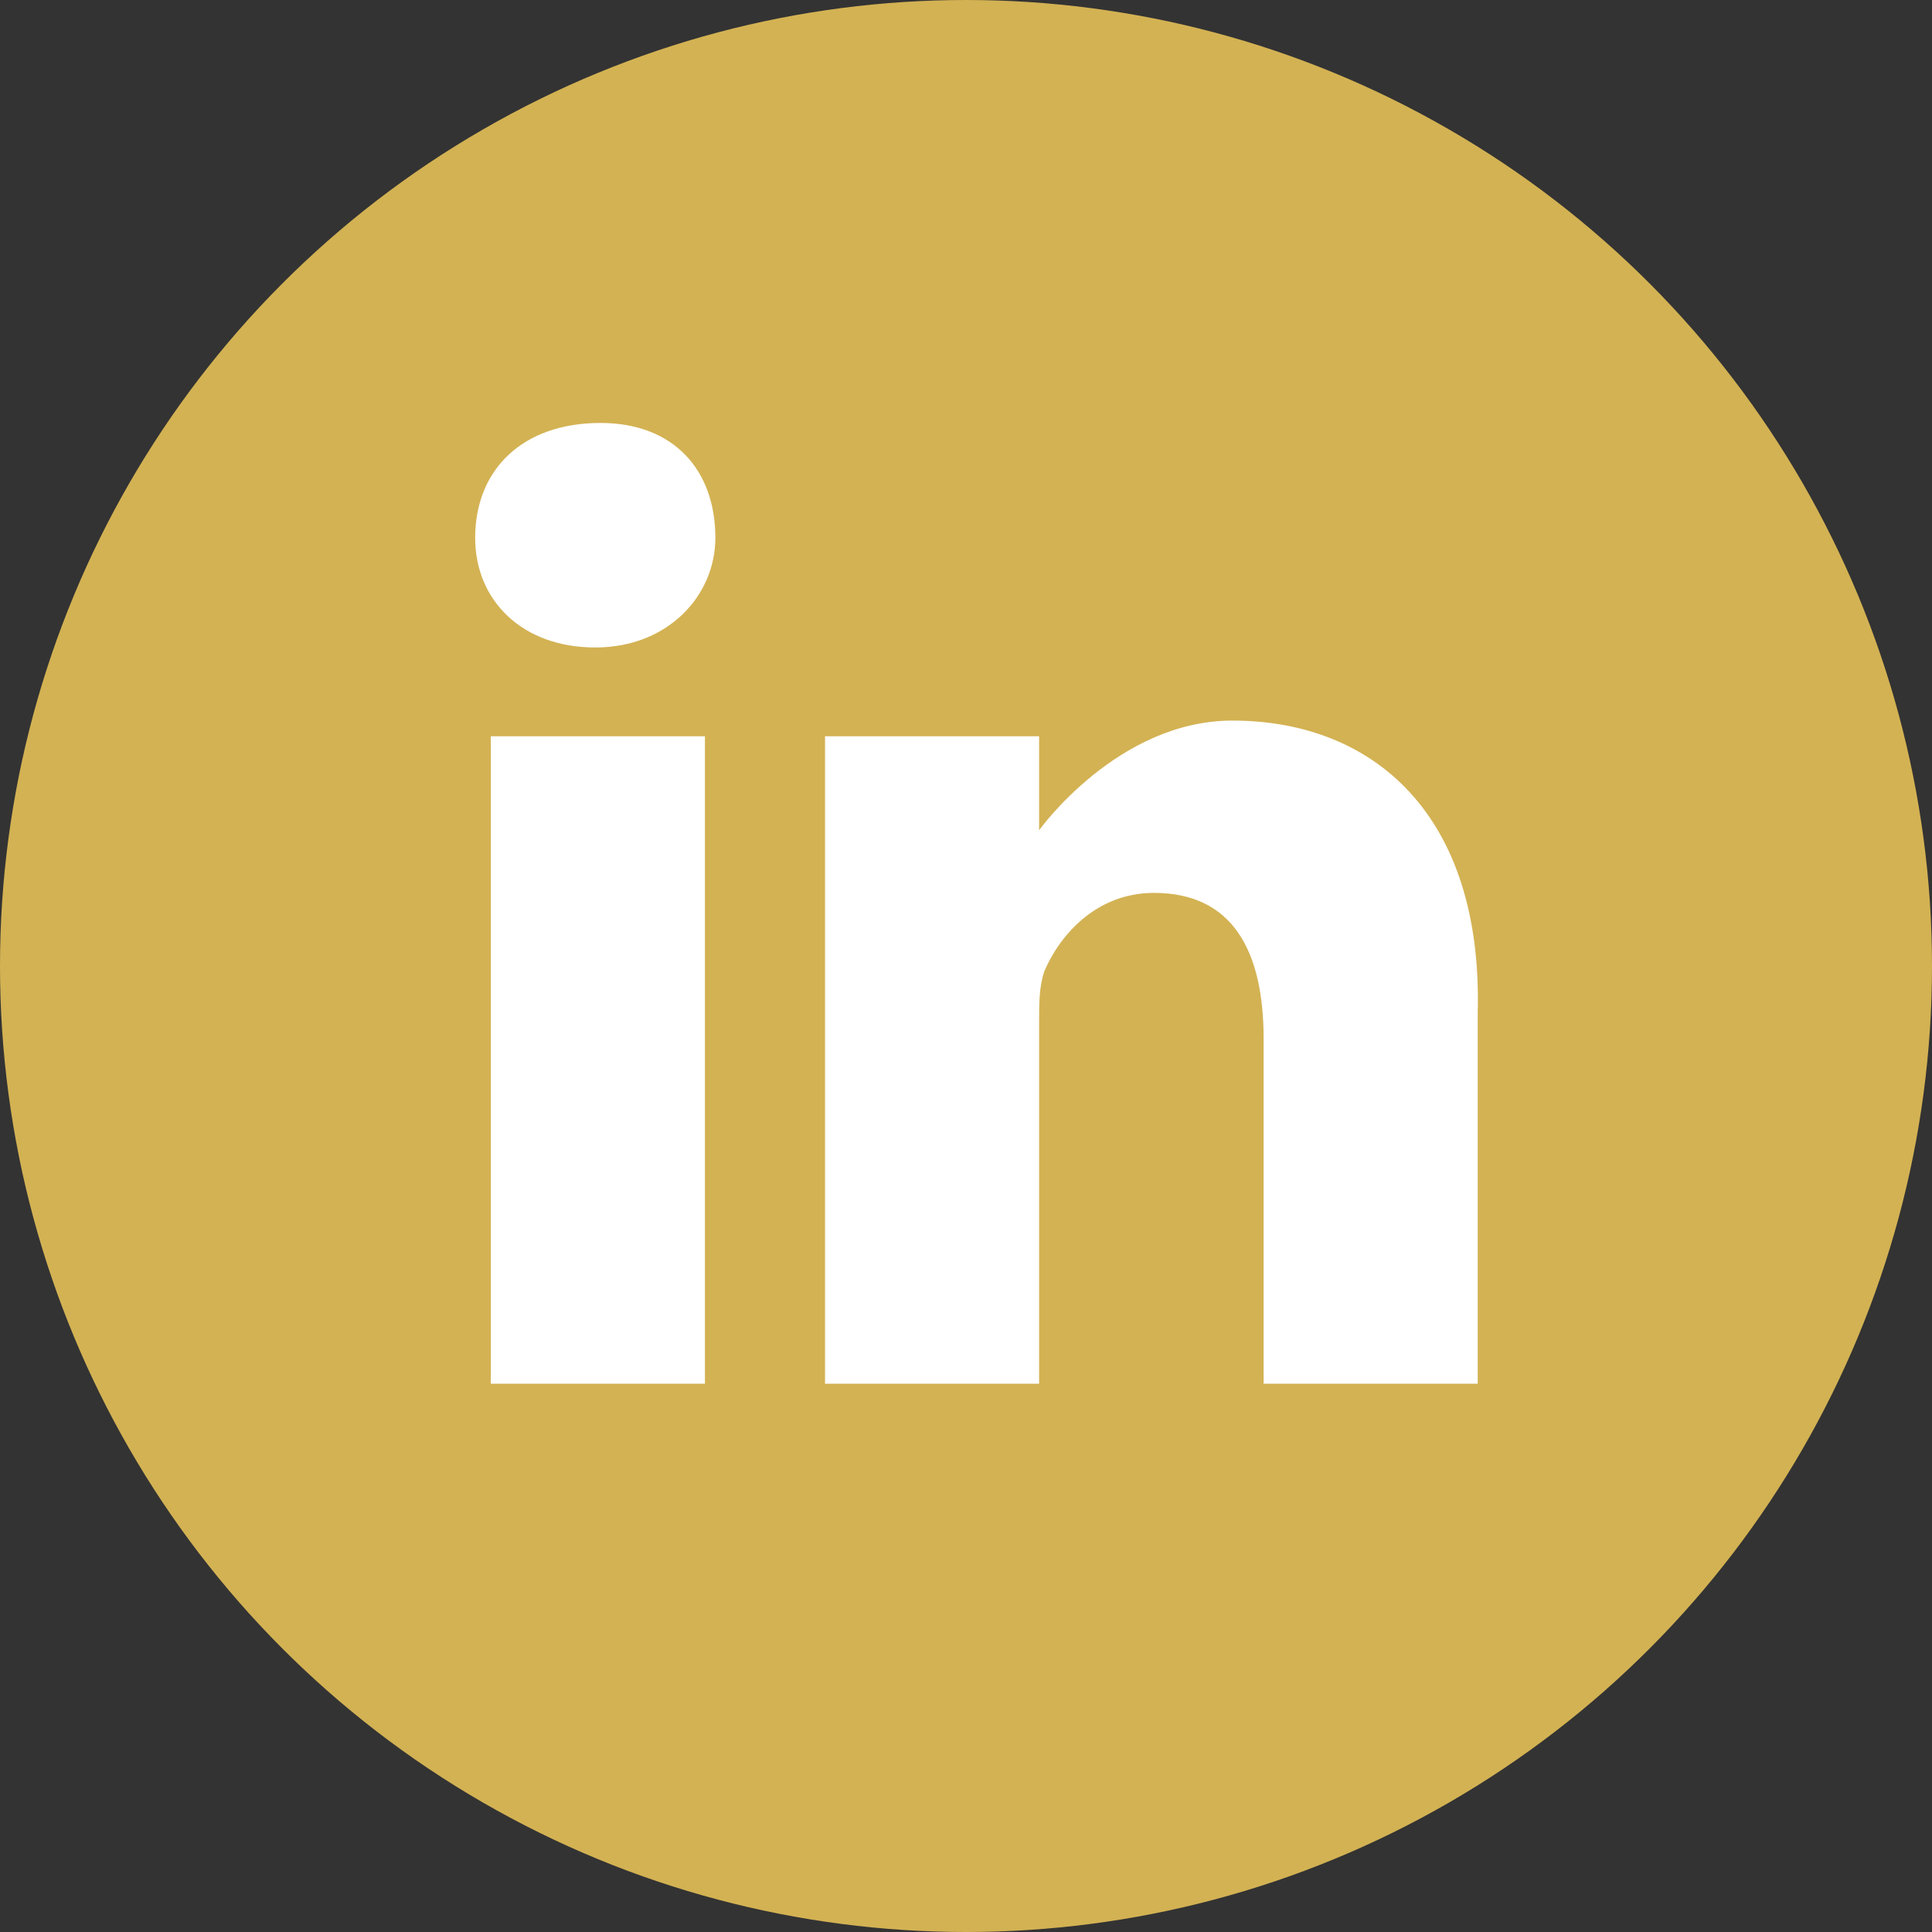
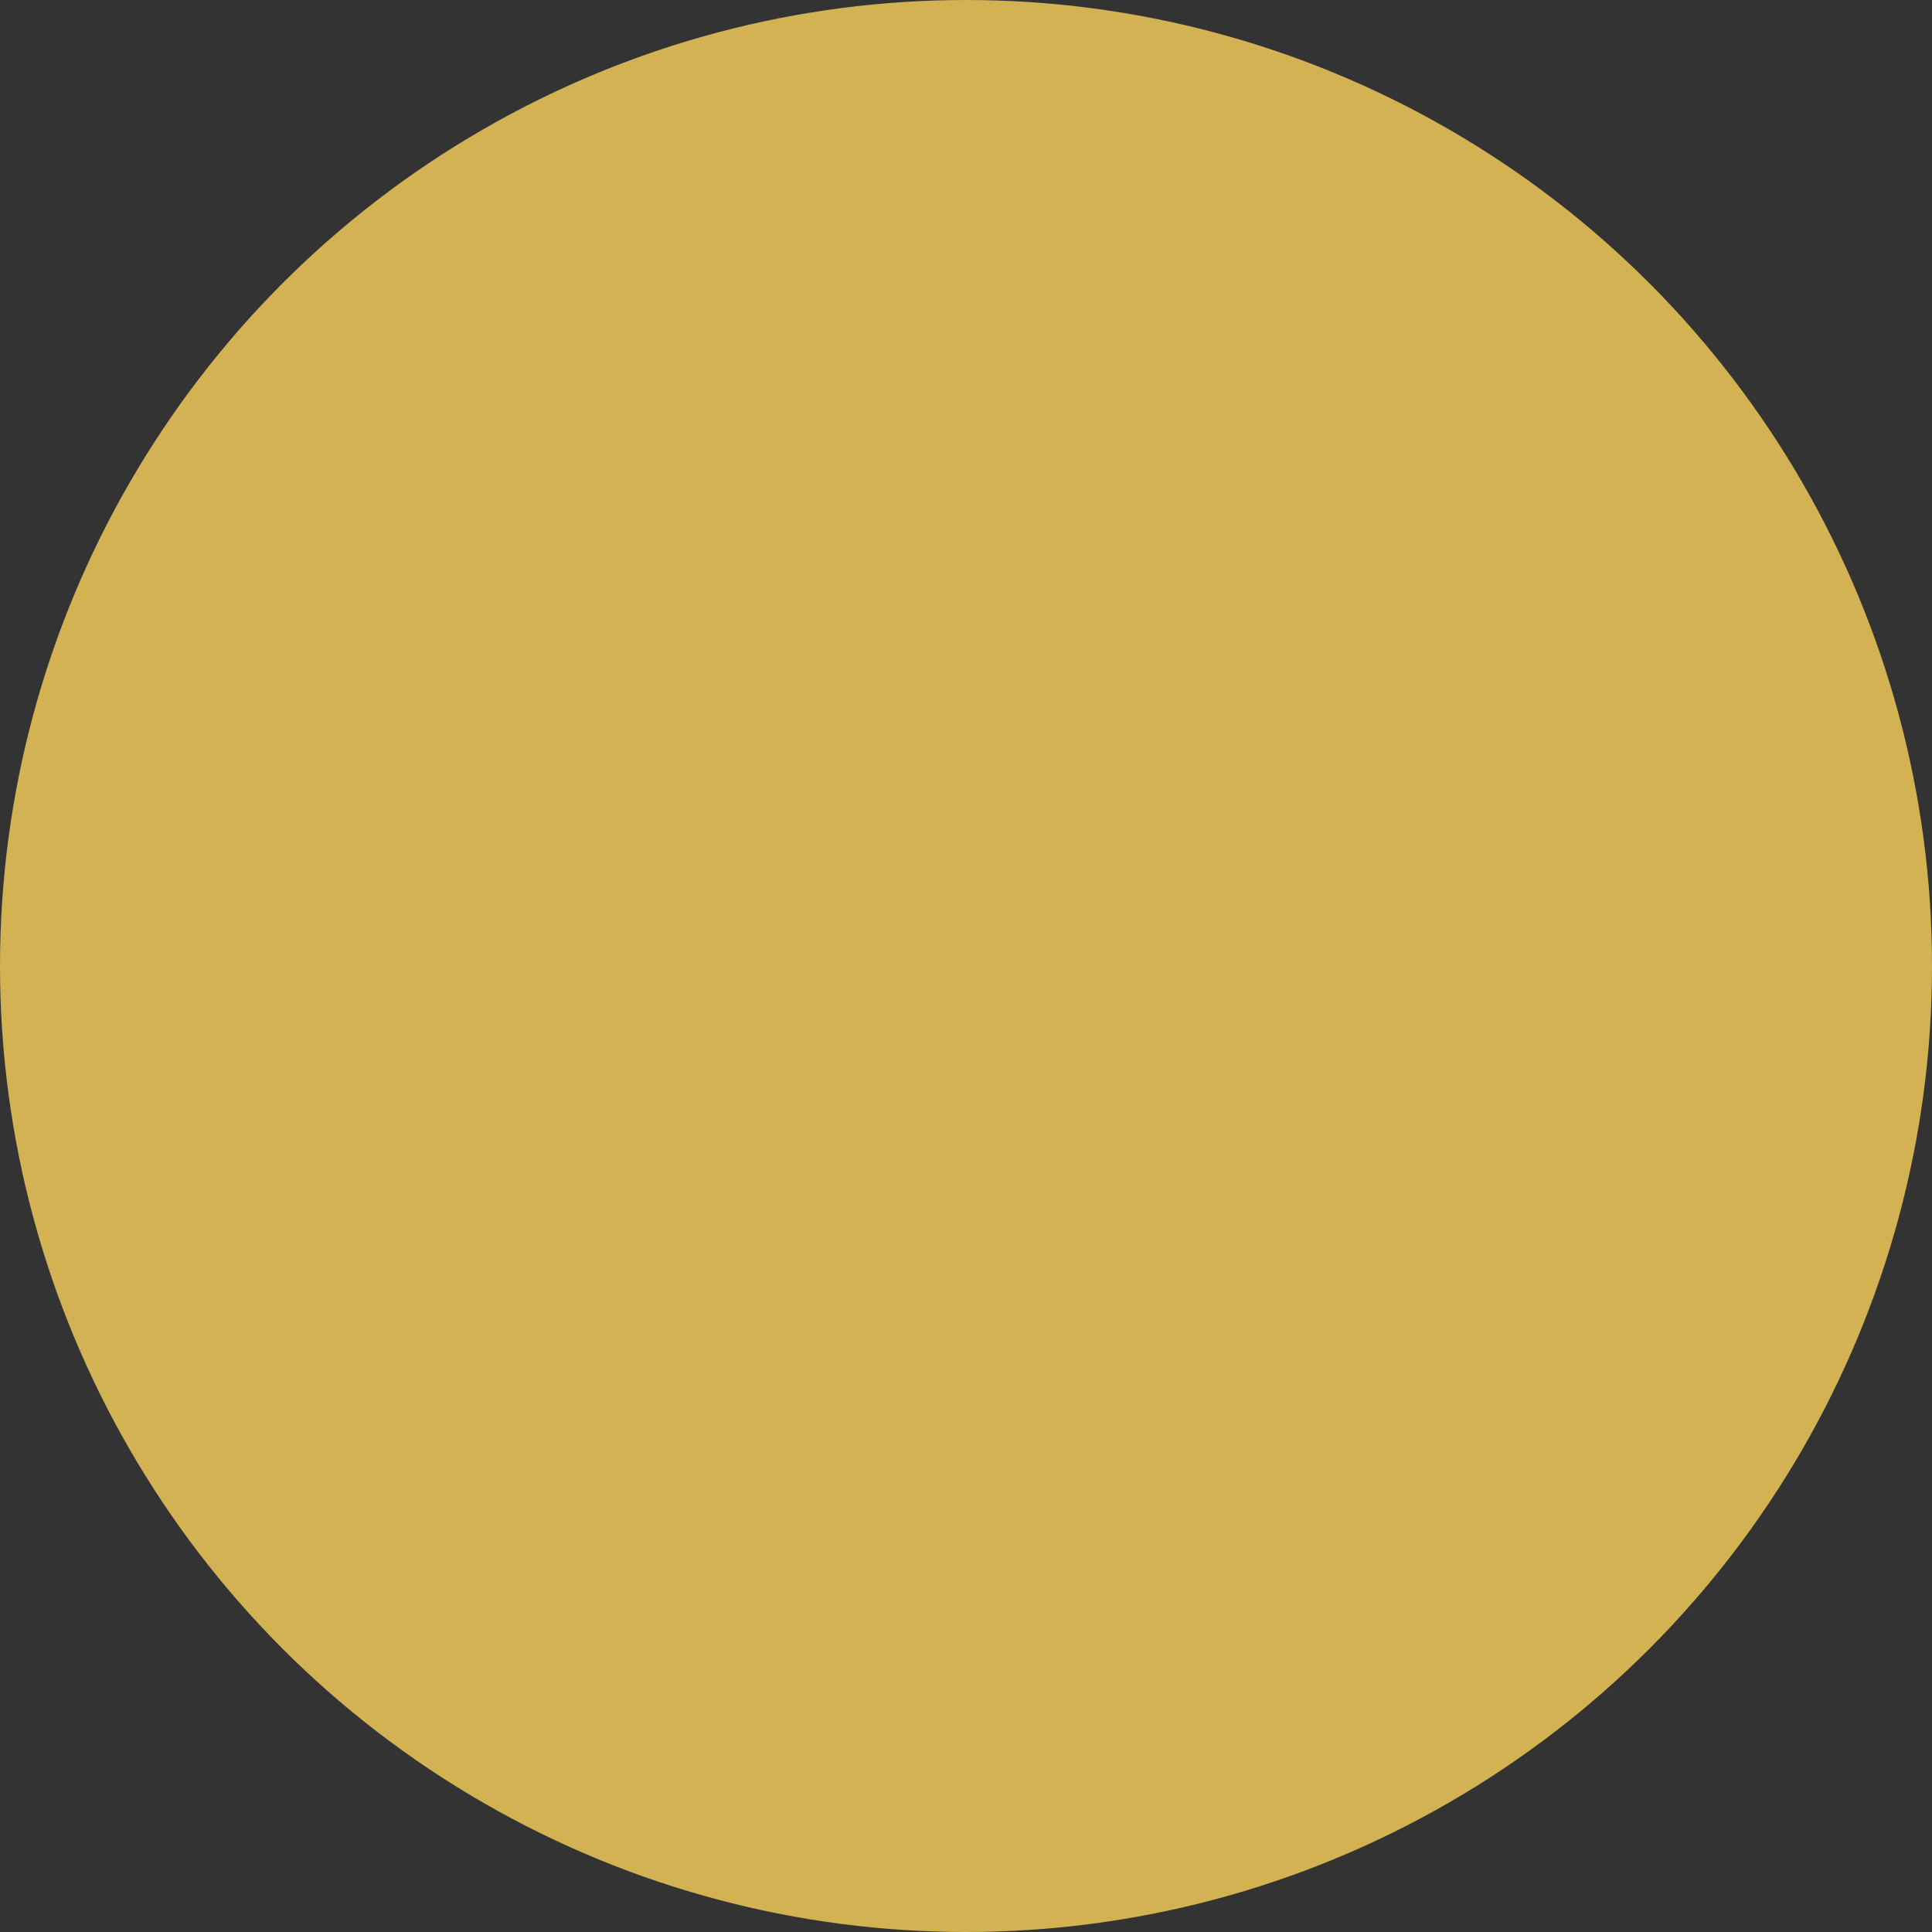
<svg xmlns="http://www.w3.org/2000/svg" viewBox="0 0 37 37">
  <rect x="0" y="0" width="37" height="37" fill="#333333" stroke="none" />
  <circle cx="18.5" cy="18.5" r="18.5" fill="#d3b253" />
-   <path d="M11.5 8.1c-1.5 0-2.4.9-2.4 2.2 0 1.2.9 2.1 2.3 2.1s2.3-1 2.3-2.1c0-1.3-.8-2.2-2.2-2.2zm-2.1 6h4.1v12.4H9.4V14.1zm14.2-.3c-2.2 0-3.7 2.1-3.7 2.1v-1.8h-4.1v12.4h4.1v-6.9c0-.4 0-.7.1-1 .3-.7 1-1.5 2.1-1.5 1.5 0 2.1 1.1 2.1 2.8v6.6h4.1v-7.1c.1-3.8-2-5.6-4.7-5.6z" fill="#fff" />
</svg>